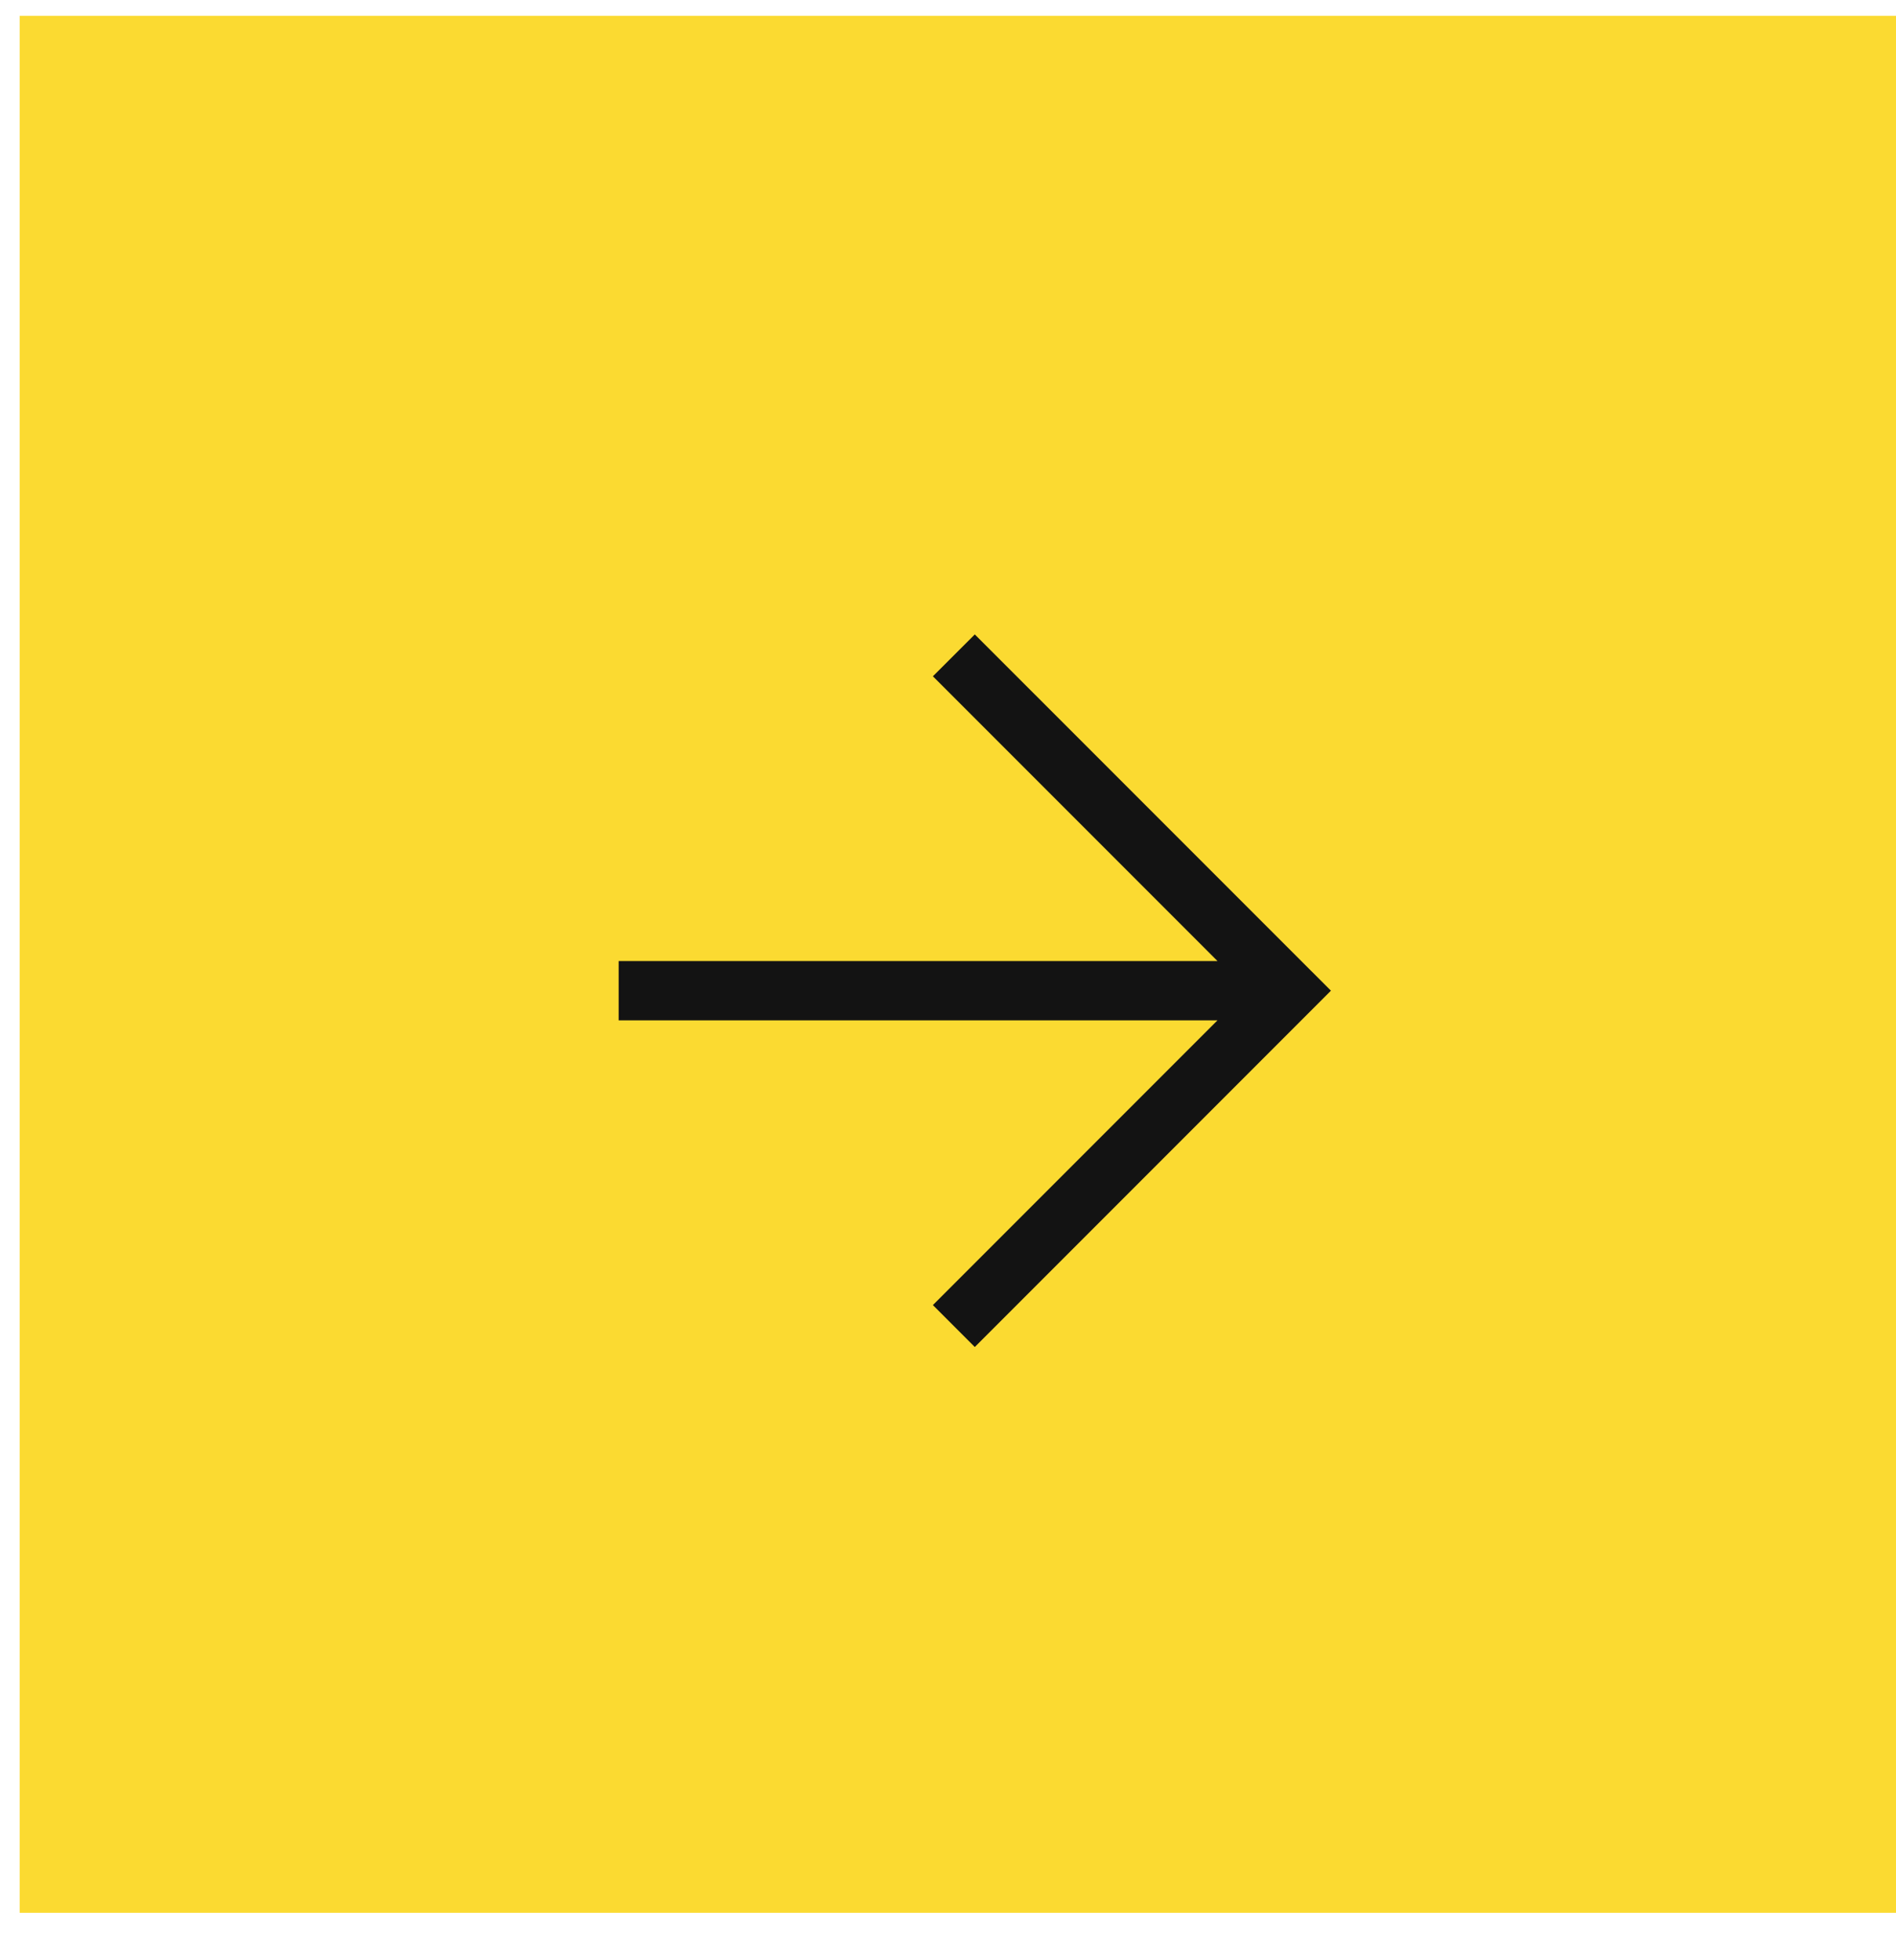
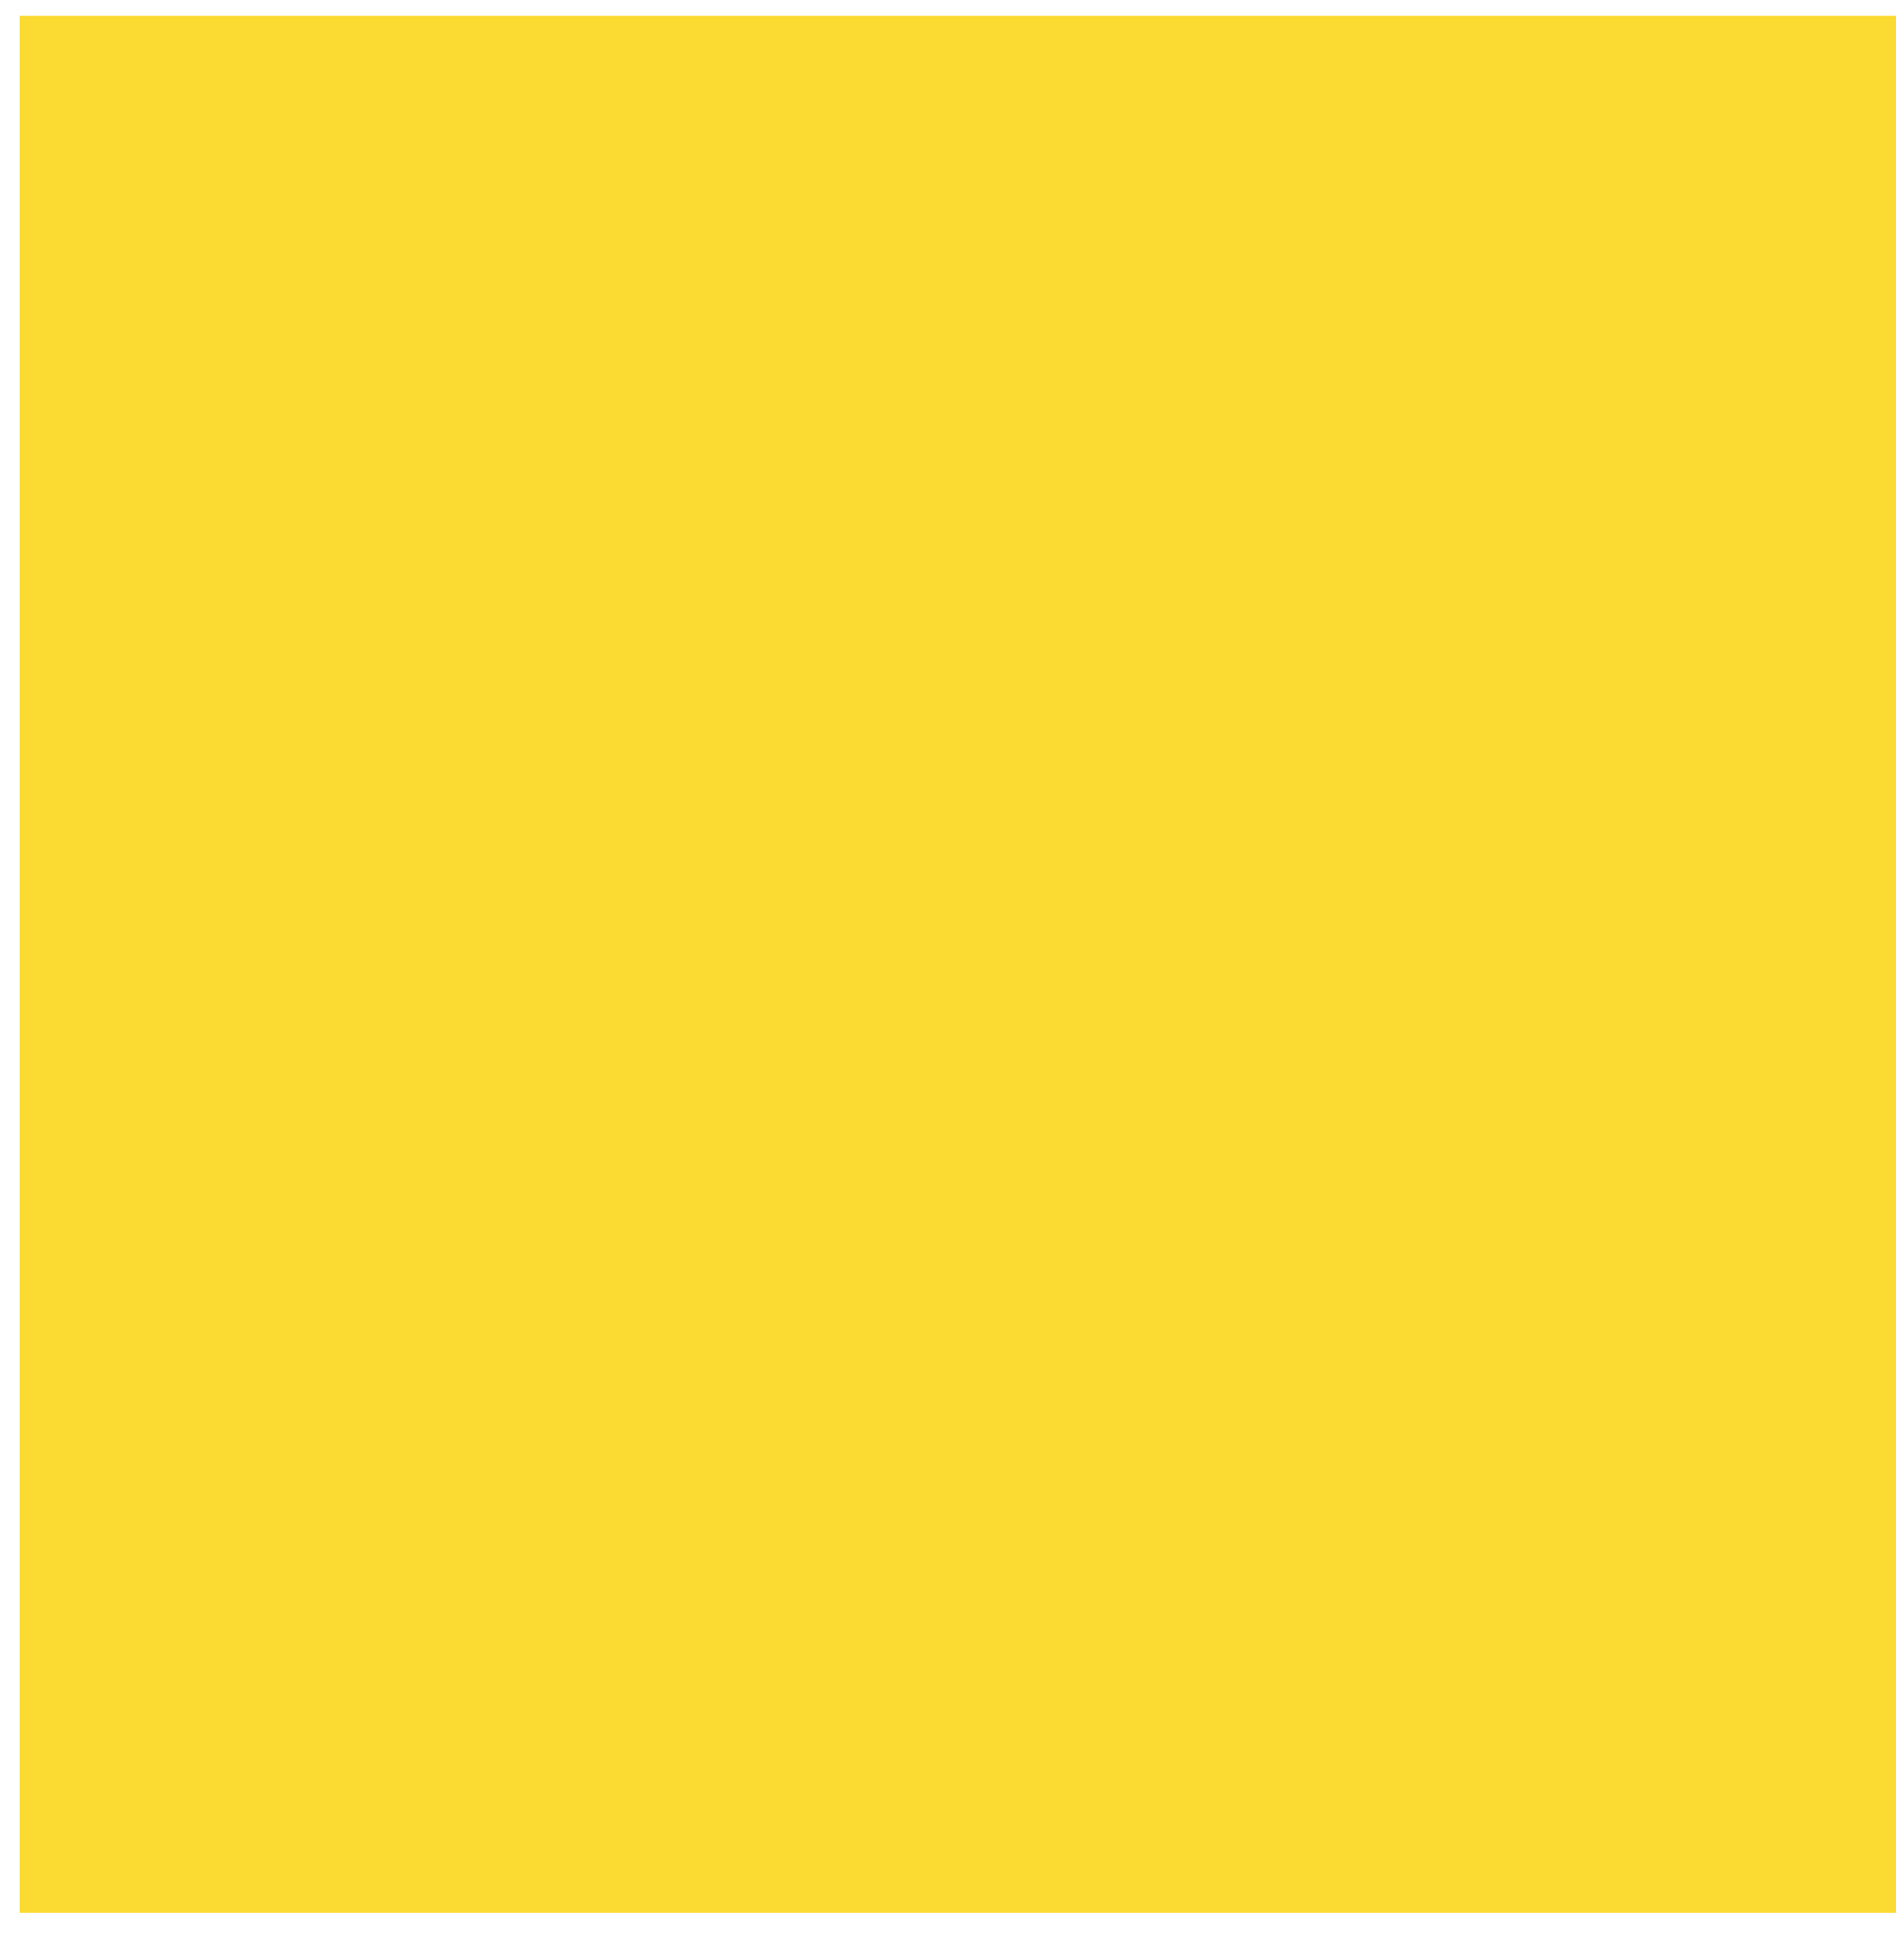
<svg xmlns="http://www.w3.org/2000/svg" width="30" height="31" viewBox="0 0 30 31" fill="none">
  <rect width="29.688" height="30" transform="translate(0.312 0.25)" fill="#FBDA31" />
-   <path fill-rule="evenodd" clip-rule="evenodd" d="M19.264 15.198L14.761 10.695L15.424 10.033L21.059 15.667L15.424 21.302L14.761 20.639L19.264 16.136L9.789 16.136L9.789 15.198H19.264Z" fill="#131313" />
</svg>